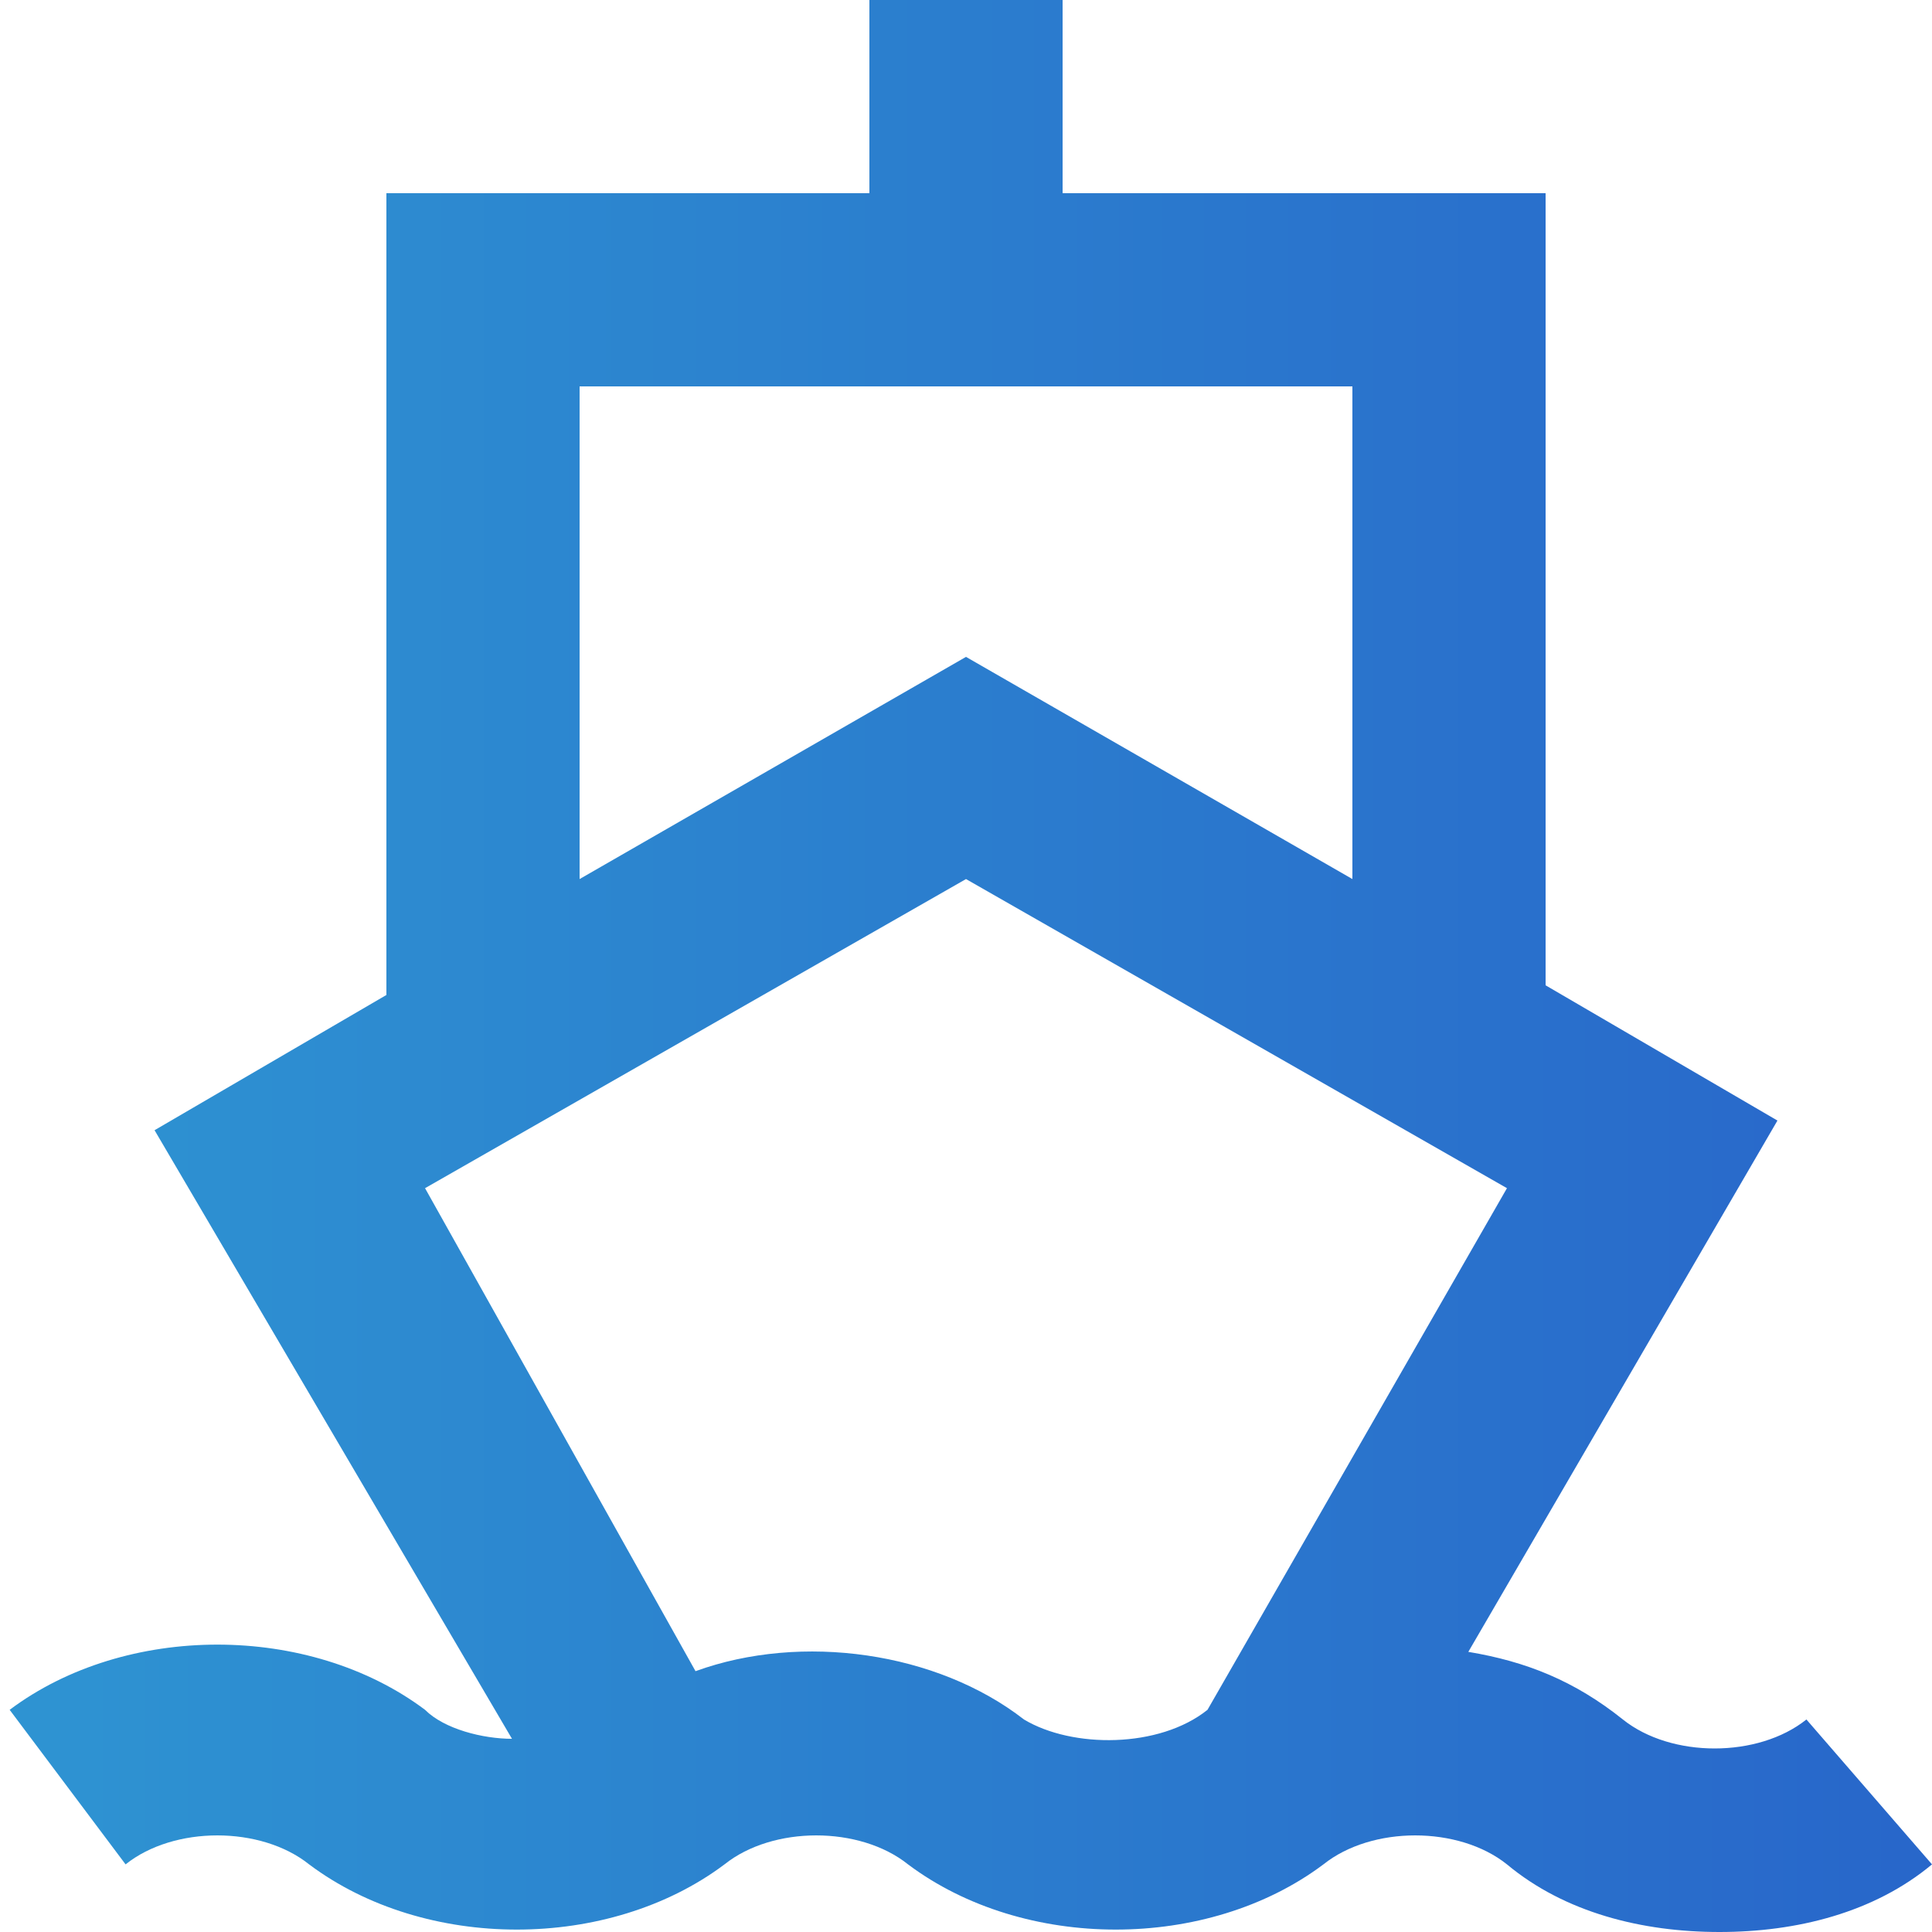
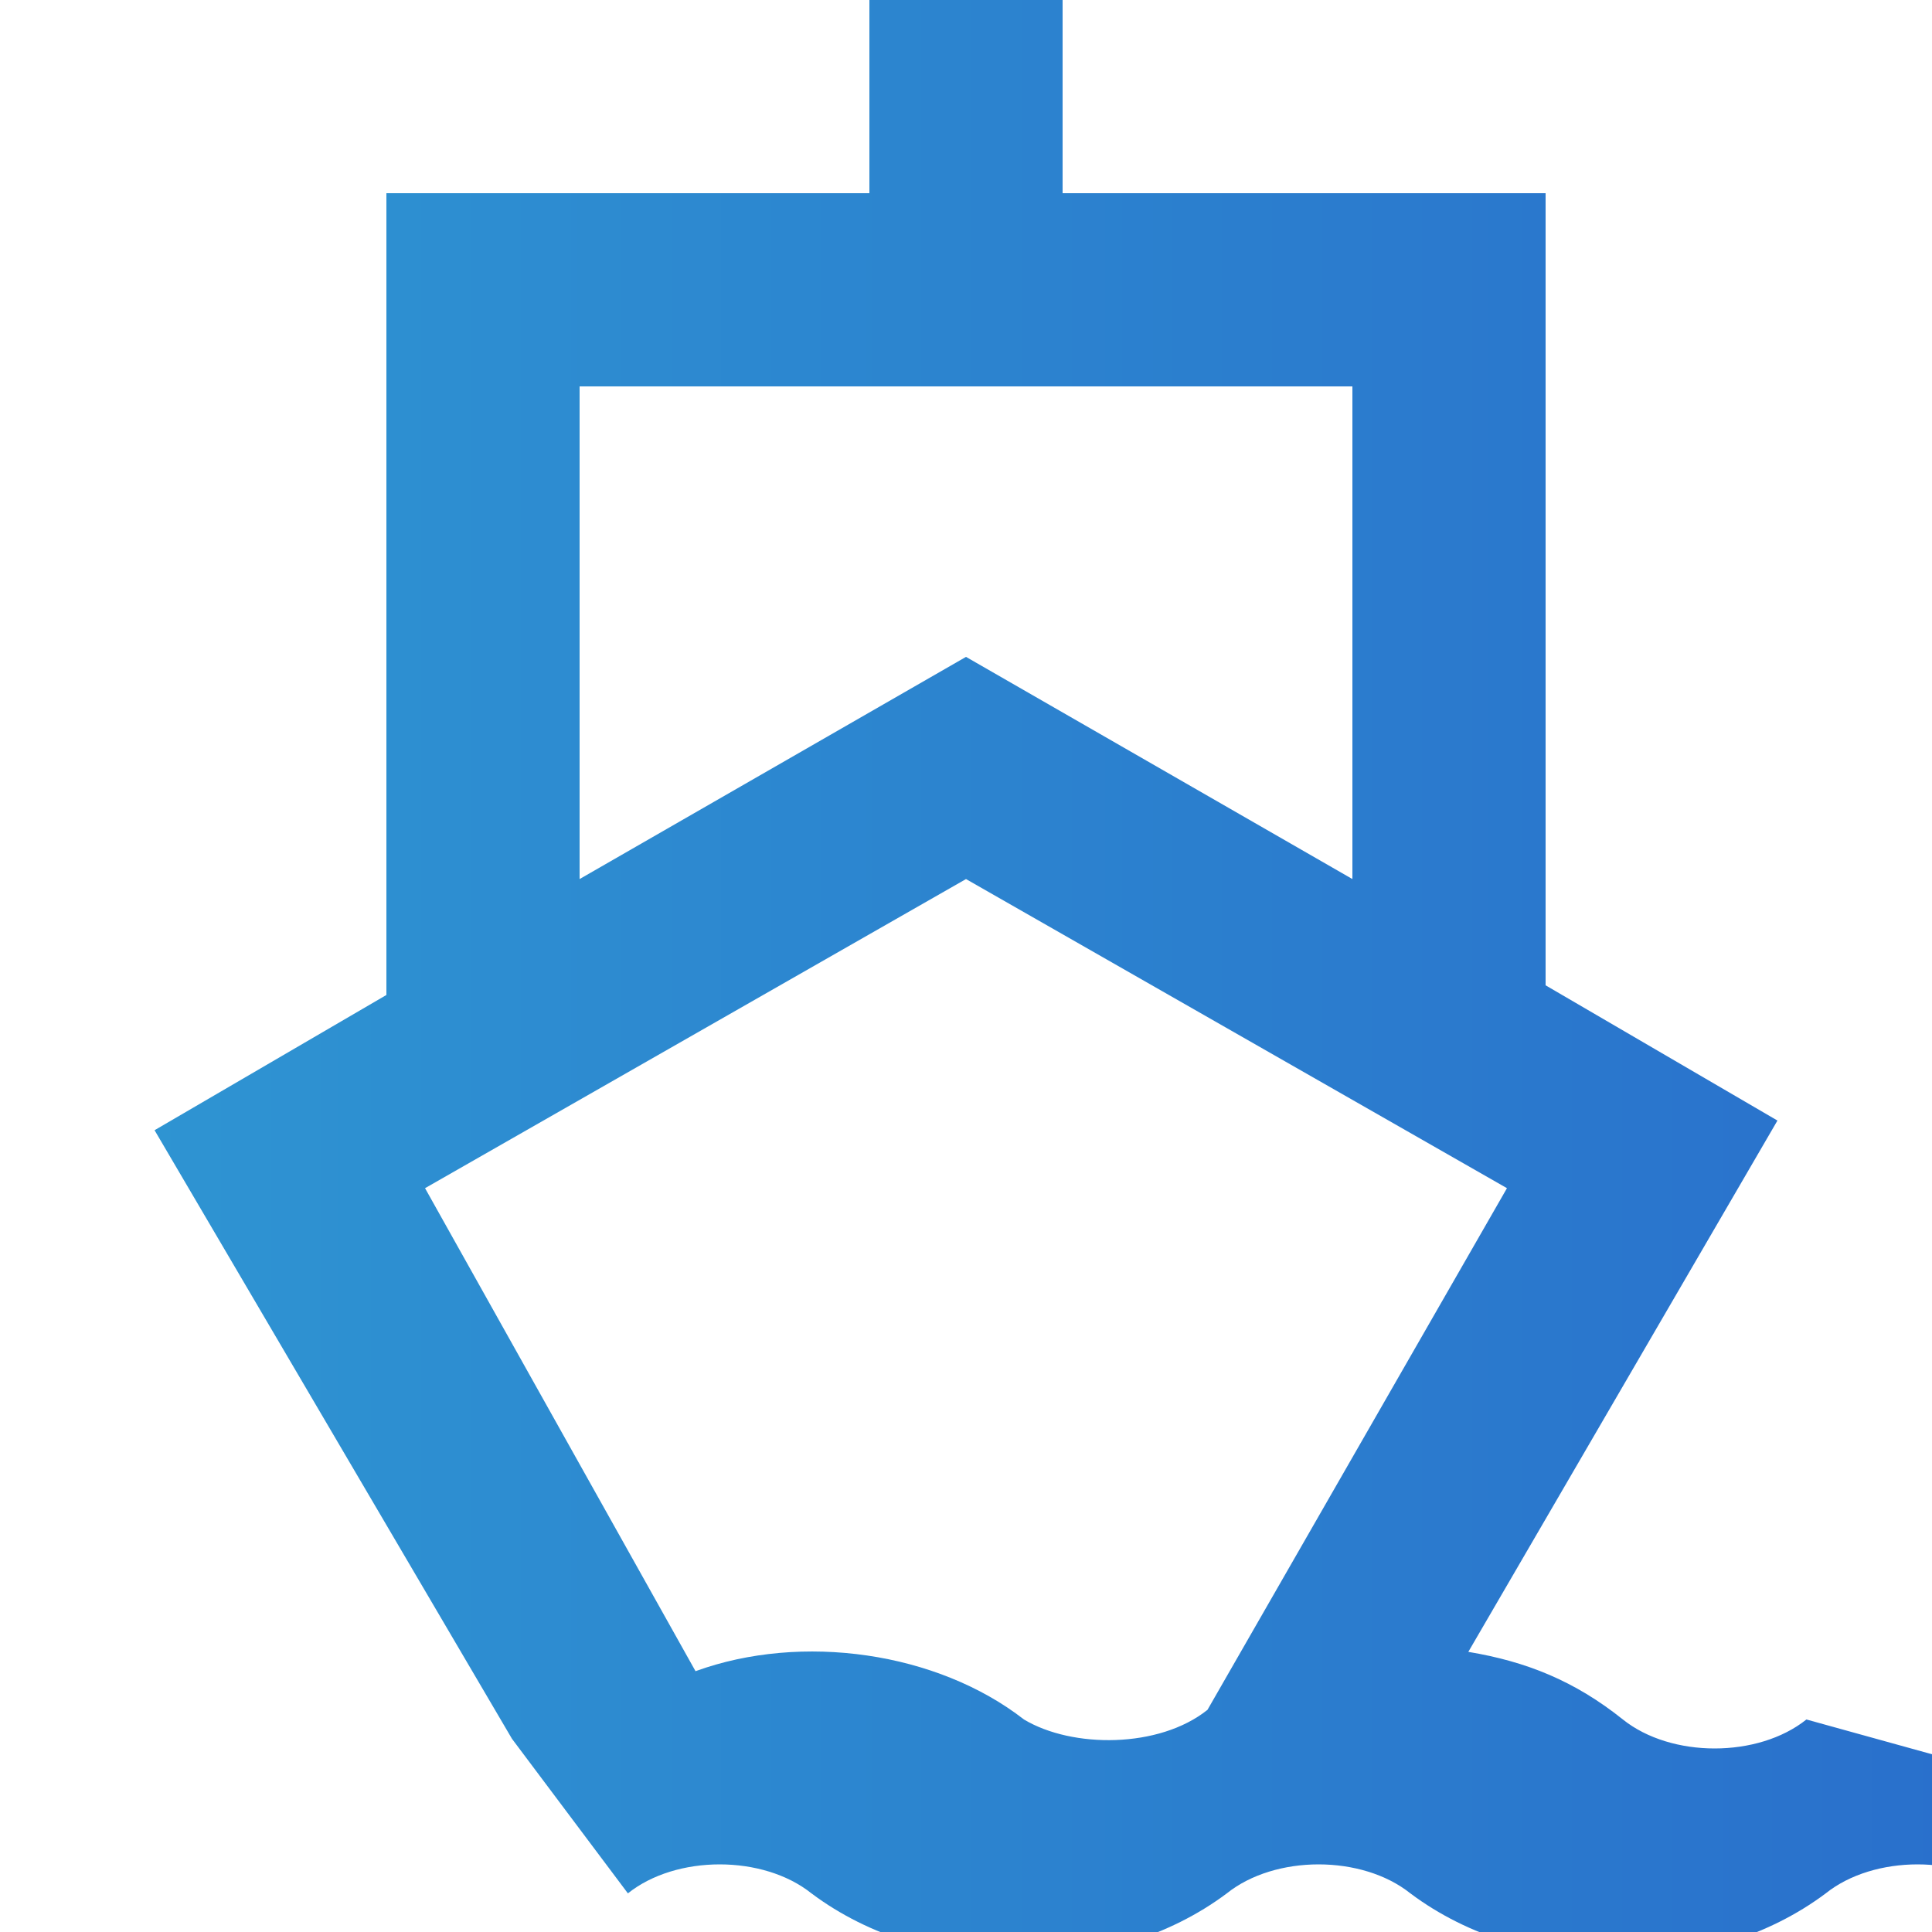
<svg xmlns="http://www.w3.org/2000/svg" id="Layer_1" height="512" viewBox="0 0 20 20" width="512">
  <style>
      path.gradient {
        fill: url(#gradient);
      }
    </style>
  <defs>
    <linearGradient id="gradient">
      <stop offset="0%" stop-color="#2e94d2" />
      <stop offset="100%" stop-color="#2866ca" />
    </linearGradient>
  </defs>
-   <path class="gradient" d="m18.7 17.8c-.5.4-1.4.4-1.9 0s-1-.6-1.6-.7l3.2-5.5-2.4-1.4v-8.2h-5v-2h-2v2h-5v8.3l-2.4 1.4 3.7 6.3c-.3 0-.7-.1-.9-.3-1.2-.9-3.1-.9-4.3 0l1.2 1.6c.5-.4 1.4-.4 1.9 0 1.2.9 3.1.9 4.3 0 .5-.4 1.4-.4 1.9 0 1.2.9 3.1.9 4.3 0 .5-.4 1.4-.4 1.9 0 .6.5 1.4.7 2.2.7s1.6-.2 2.2-.7zm-12.7-13.8h8v5.1l-4-2.3-4 2.3zm4.6 13.8c-.9-.7-2.3-.9-3.4-.5l-2.8-5 5.6-3.2 5.6 3.2-3.1 5.4c-.5.4-1.4.4-1.9.1z" fill="rgb(0,0,0)" />
+   <path class="gradient" d="m18.7 17.8c-.5.4-1.4.4-1.9 0s-1-.6-1.6-.7l3.2-5.5-2.4-1.4v-8.2h-5v-2h-2v2h-5v8.3l-2.4 1.4 3.7 6.3l1.2 1.6c.5-.4 1.4-.4 1.9 0 1.2.9 3.1.9 4.3 0 .5-.4 1.4-.4 1.9 0 1.2.9 3.1.9 4.3 0 .5-.4 1.4-.4 1.9 0 .6.5 1.4.7 2.2.7s1.6-.2 2.2-.7zm-12.7-13.8h8v5.1l-4-2.3-4 2.3zm4.6 13.8c-.9-.7-2.3-.9-3.4-.5l-2.8-5 5.6-3.2 5.6 3.2-3.1 5.4c-.5.4-1.4.4-1.9.1z" fill="rgb(0,0,0)" />
</svg>